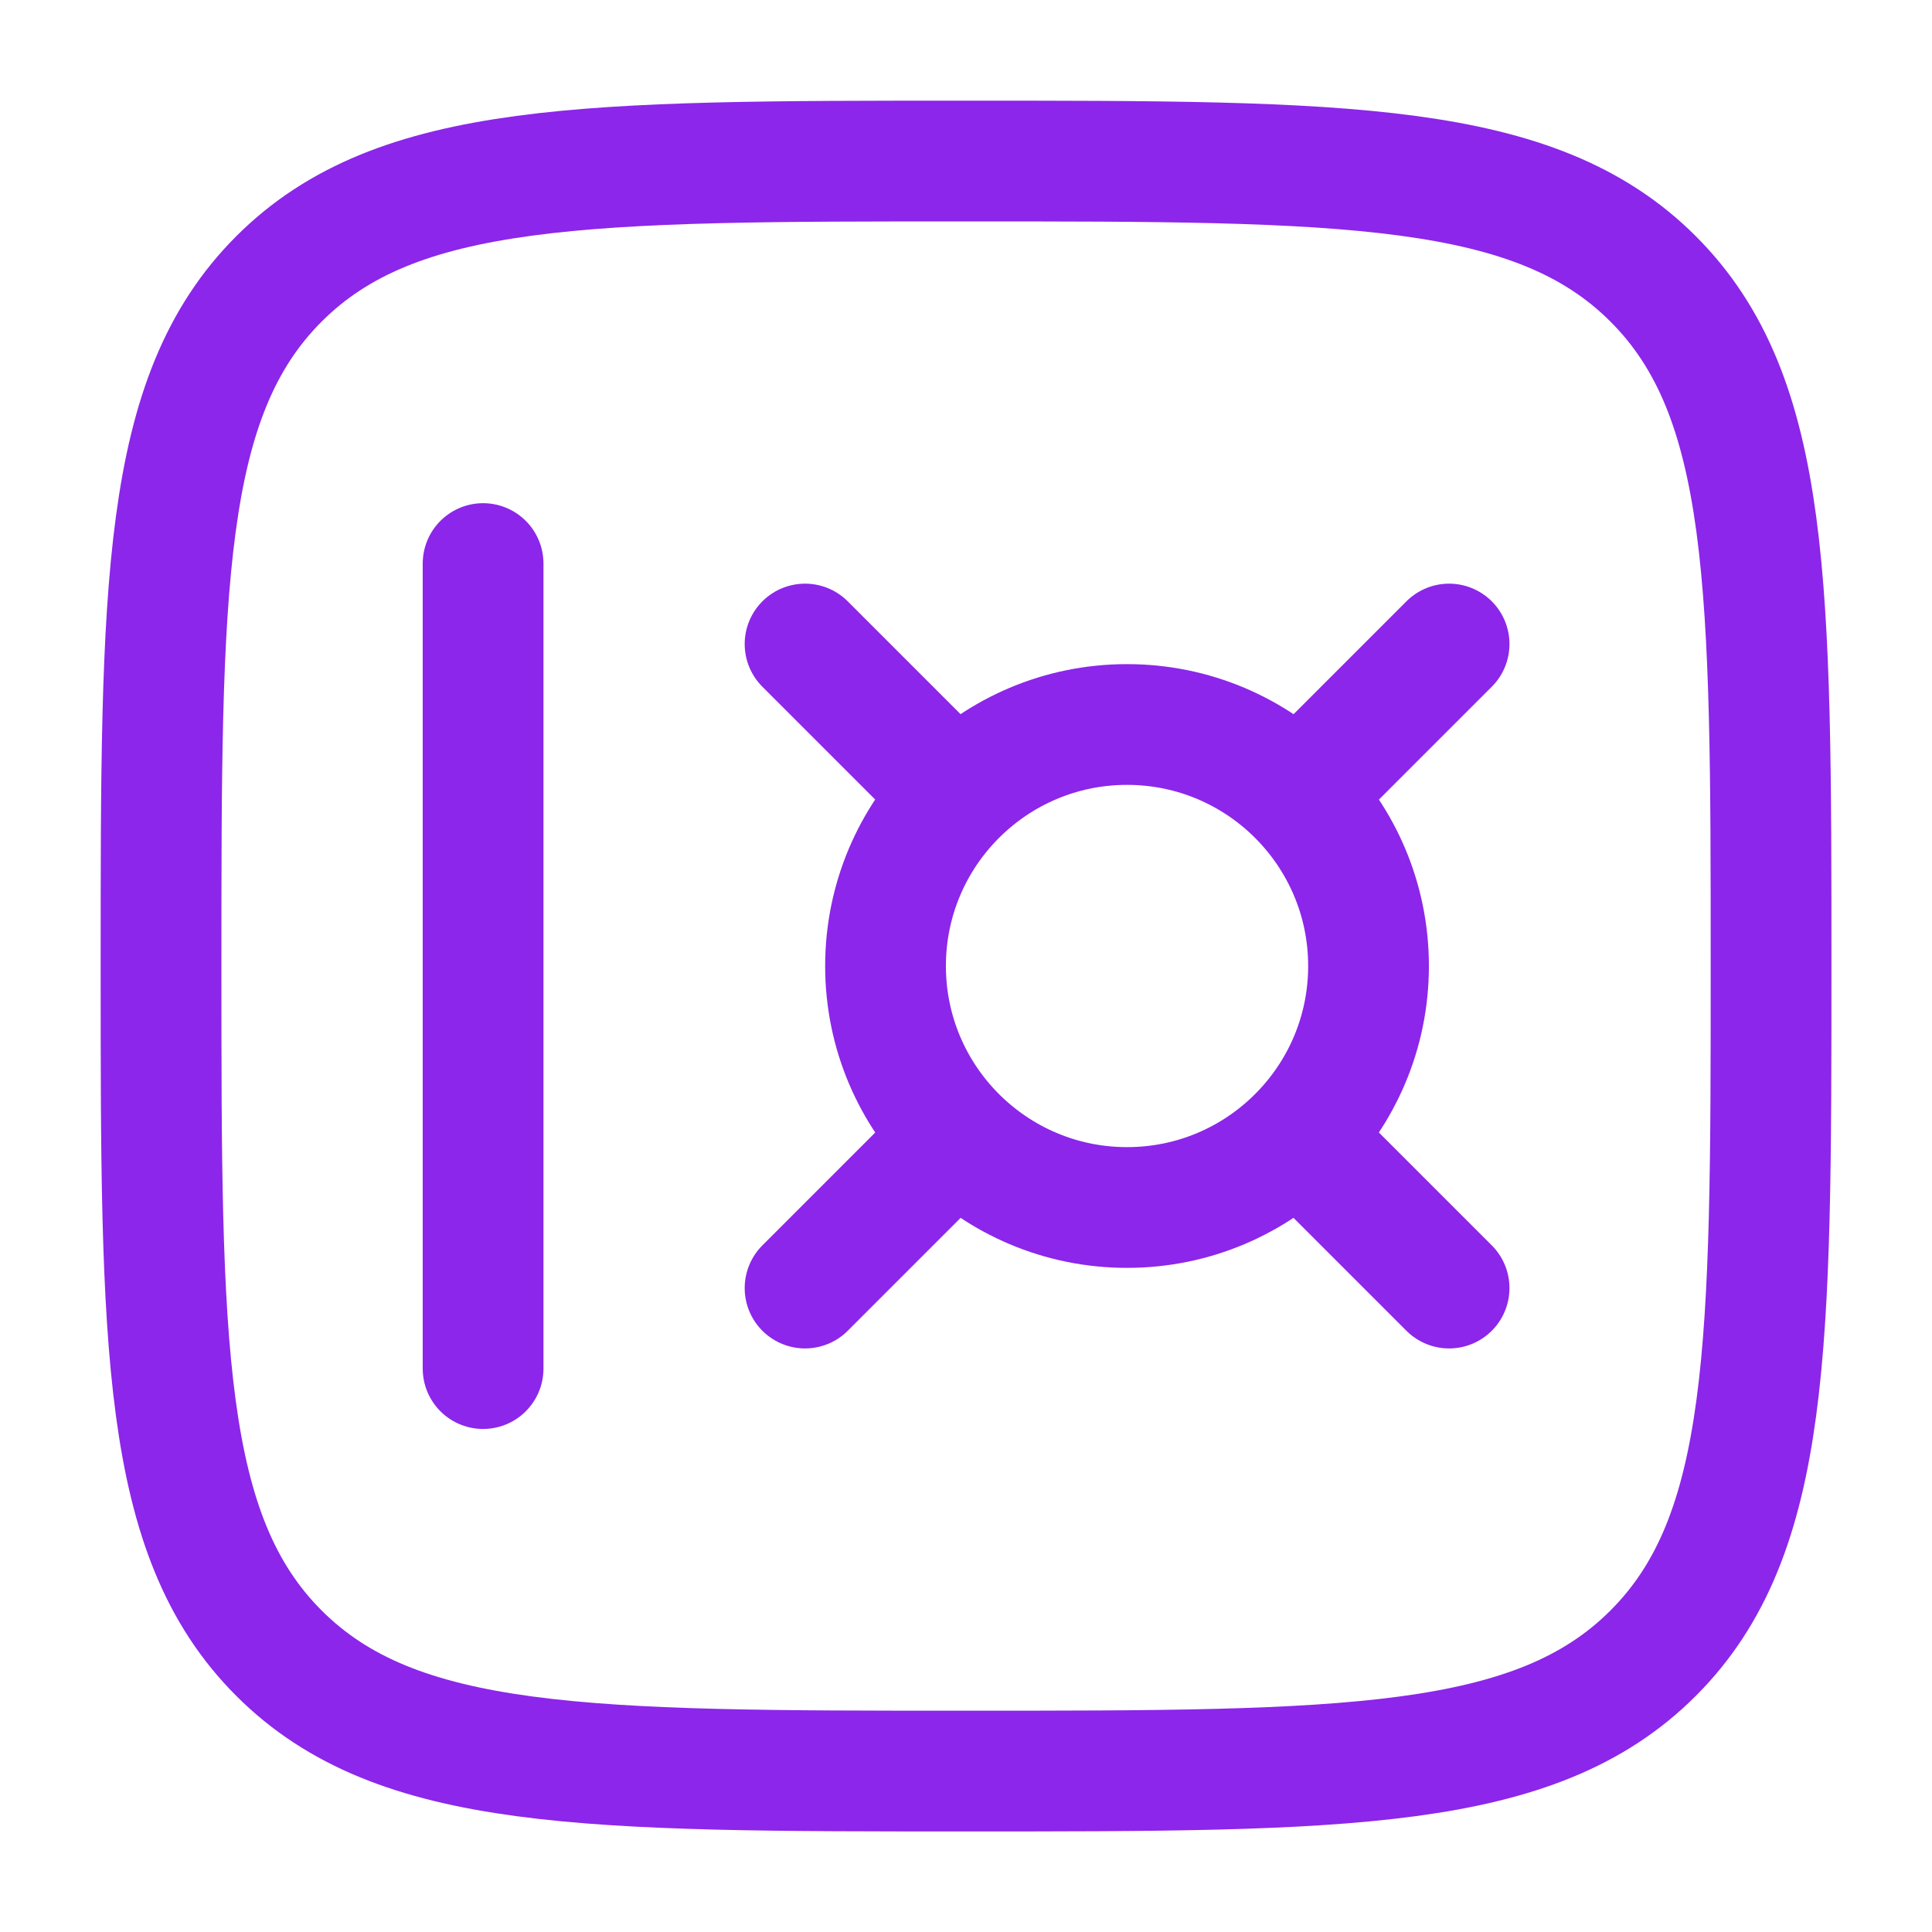
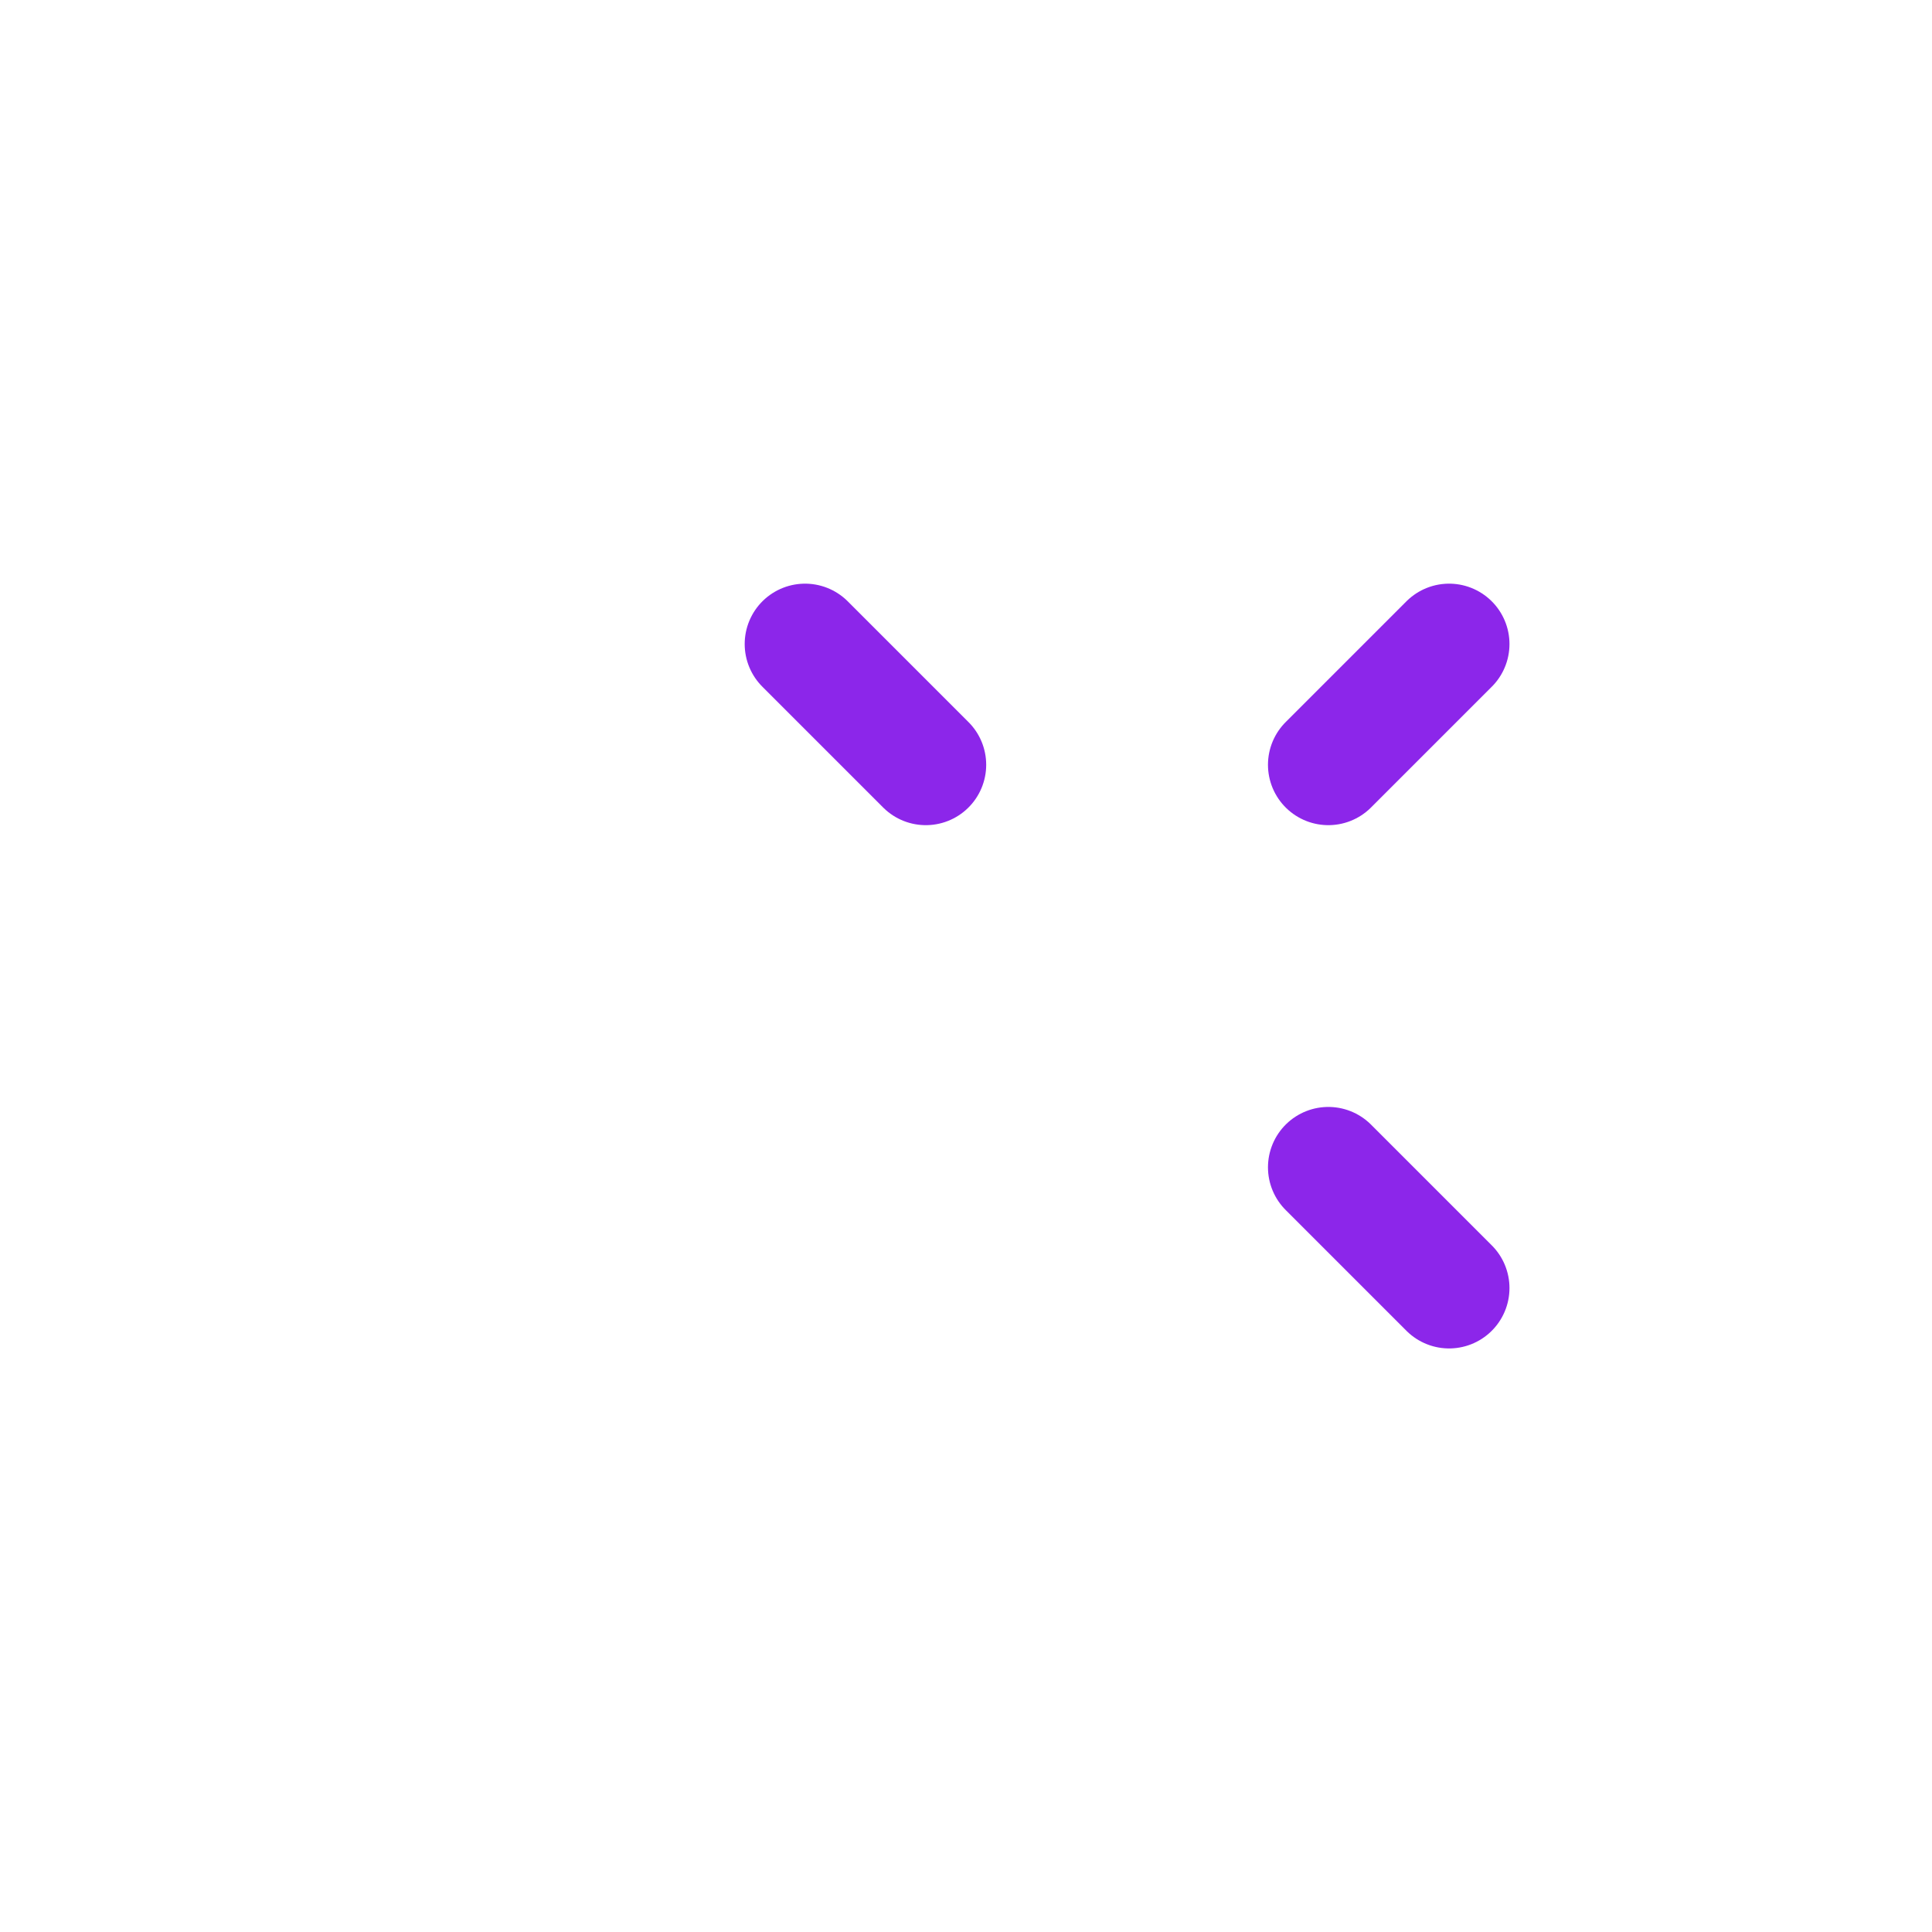
<svg xmlns="http://www.w3.org/2000/svg" fill="none" height="40" viewBox="0 0 40 40" width="40">
  <g stroke="#8c26ea" stroke-width="2.5">
-     <path d="m3.334 20.001c0-7.857 0-11.785 2.441-14.226 2.441-2.441 6.369-2.441 14.226-2.441 7.857 0 11.785 0 14.226 2.441 2.441 2.441 2.441 6.369 2.441 14.226 0 7.857 0 11.785-2.441 14.226-2.441 2.441-6.369 2.441-14.226 2.441-7.857 0-11.785 0-14.226-2.441-2.441-2.441-2.441-6.369-2.441-14.226z" />
-     <path d="m10.002 11.668v16.667" stroke-linecap="round" />
-     <path d="m18.334 20c0-2.761 2.239-5 5-5s5 2.239 5 5-2.239 5-5 5-5-2.239-5-5z" />
    <g stroke-linecap="round">
      <path d="m27.502 15.834 2.5-2.5" />
-       <path d="m16.668 26.668 2.5-2.5" />
      <path d="m19.168 15.834-2.5-2.5" />
      <path d="m30.002 26.668-2.5-2.5" />
    </g>
  </g>
</svg>